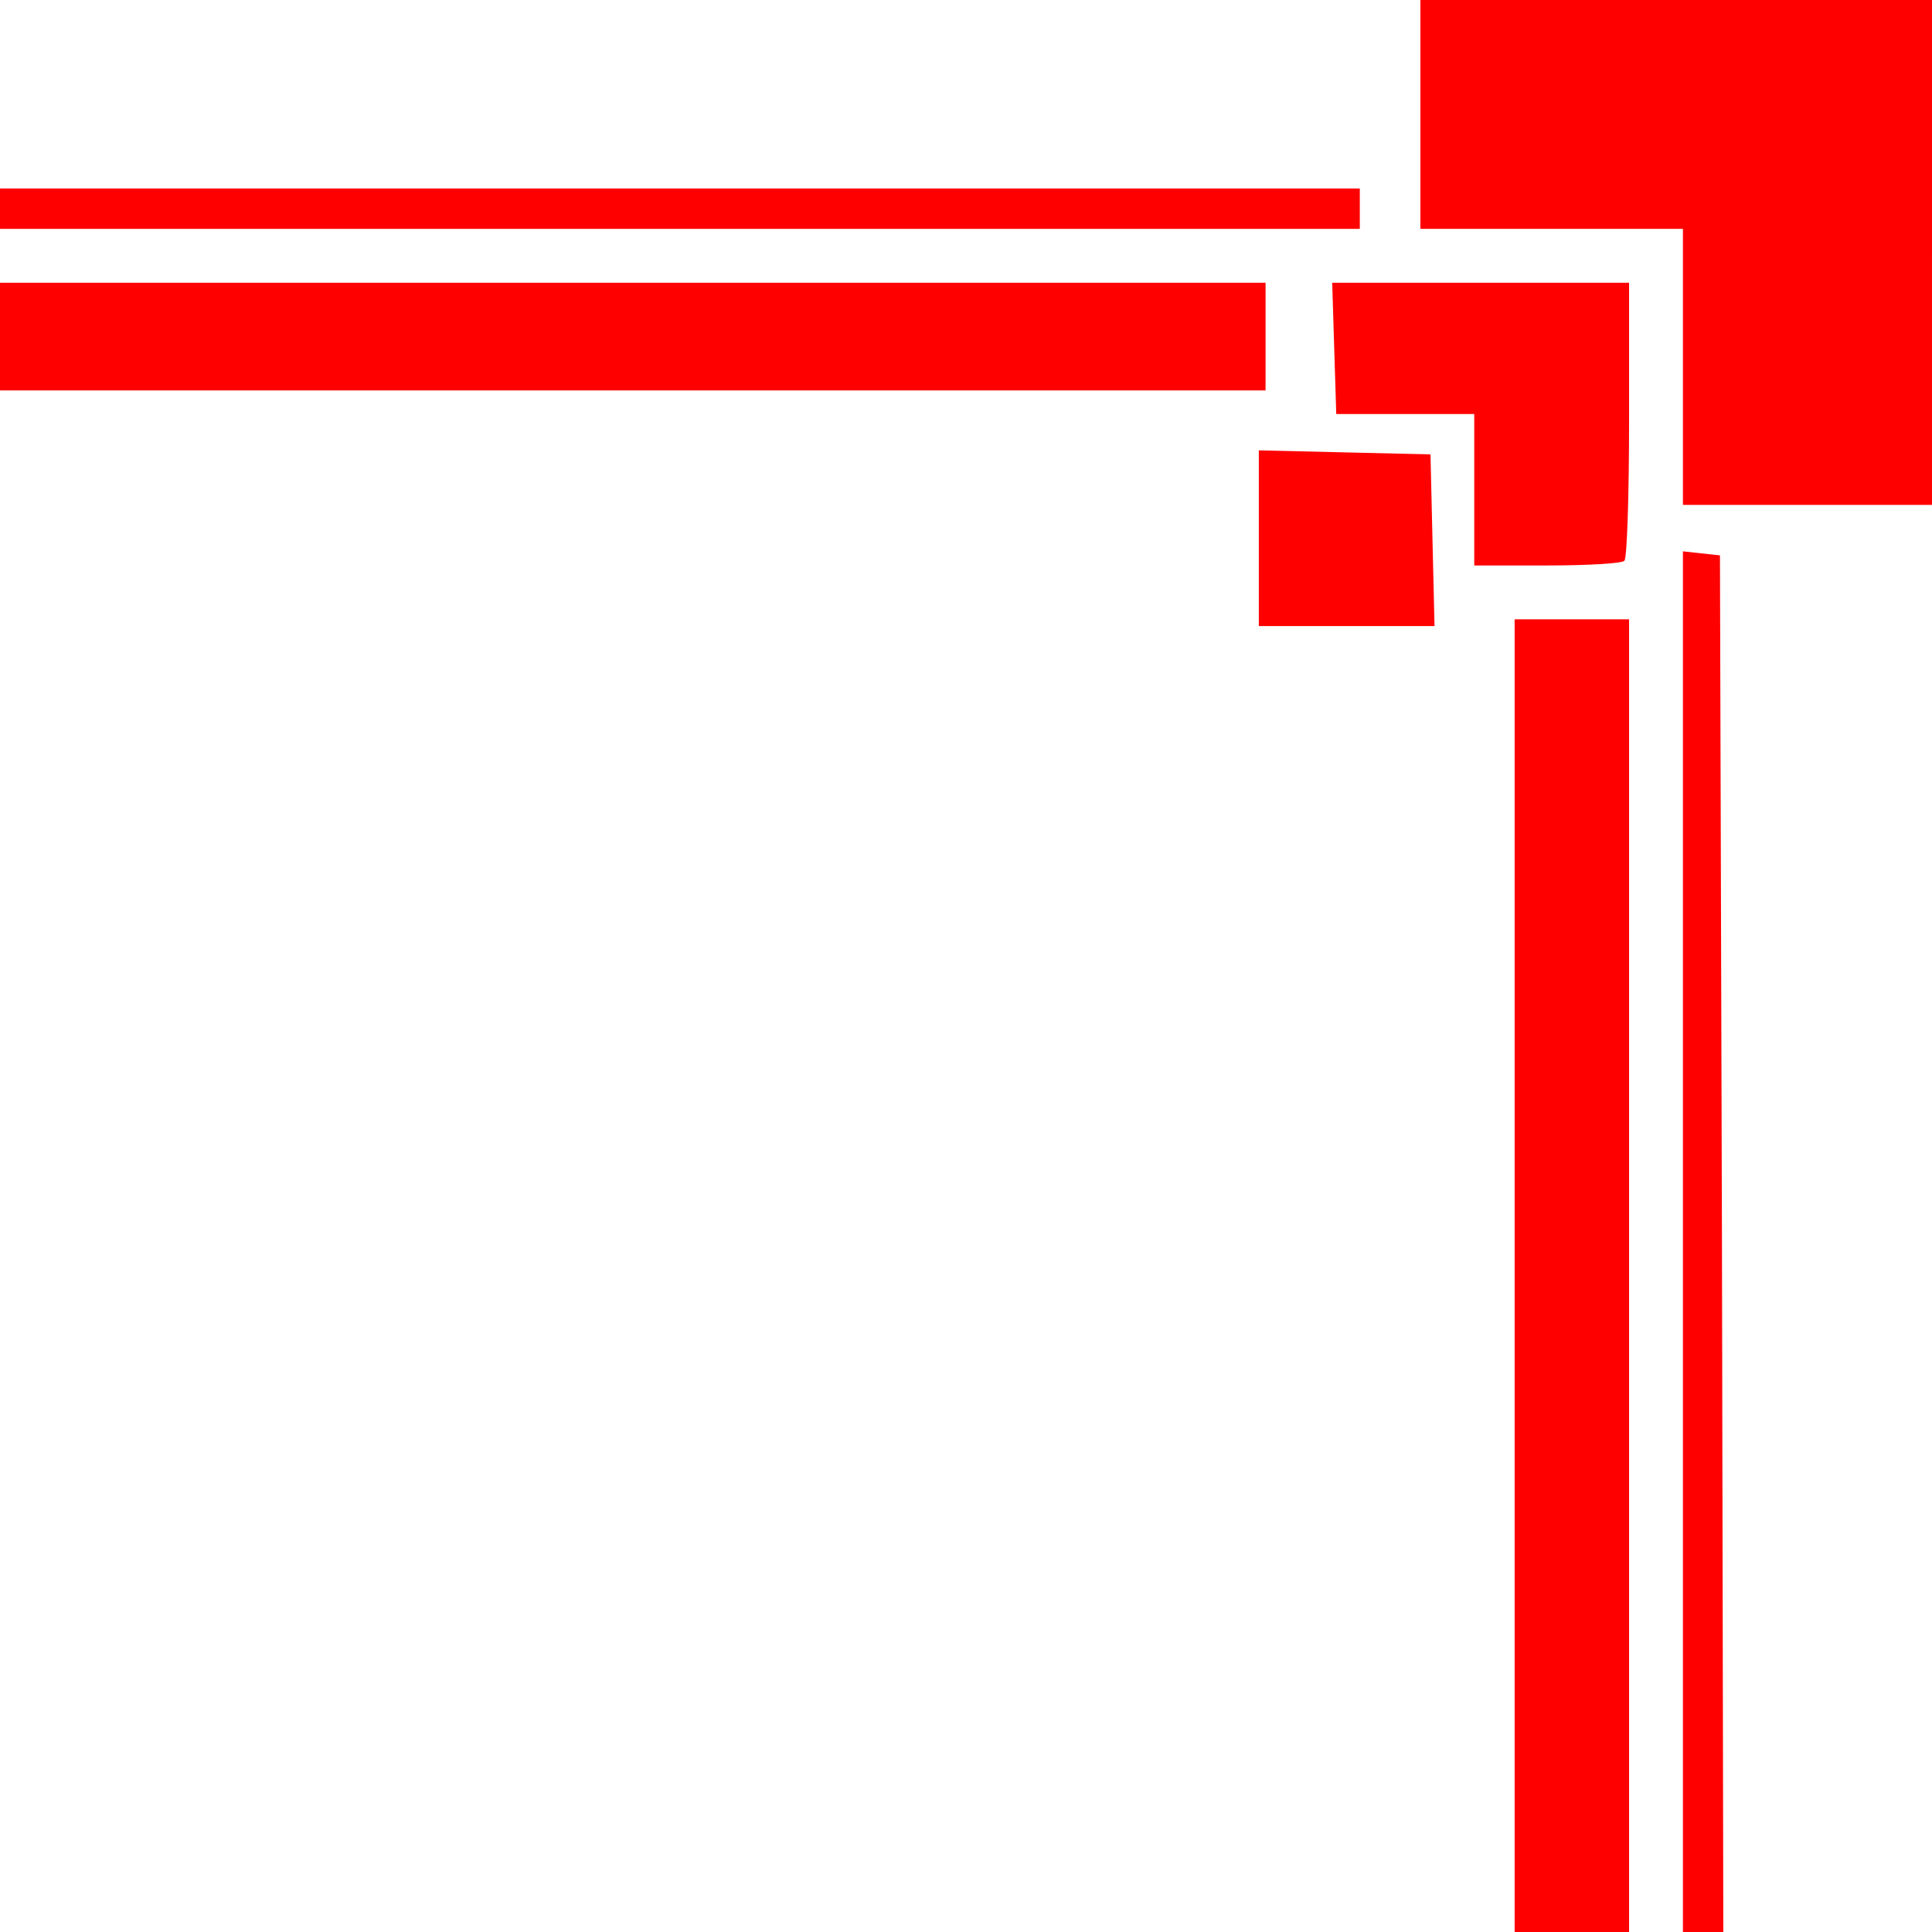
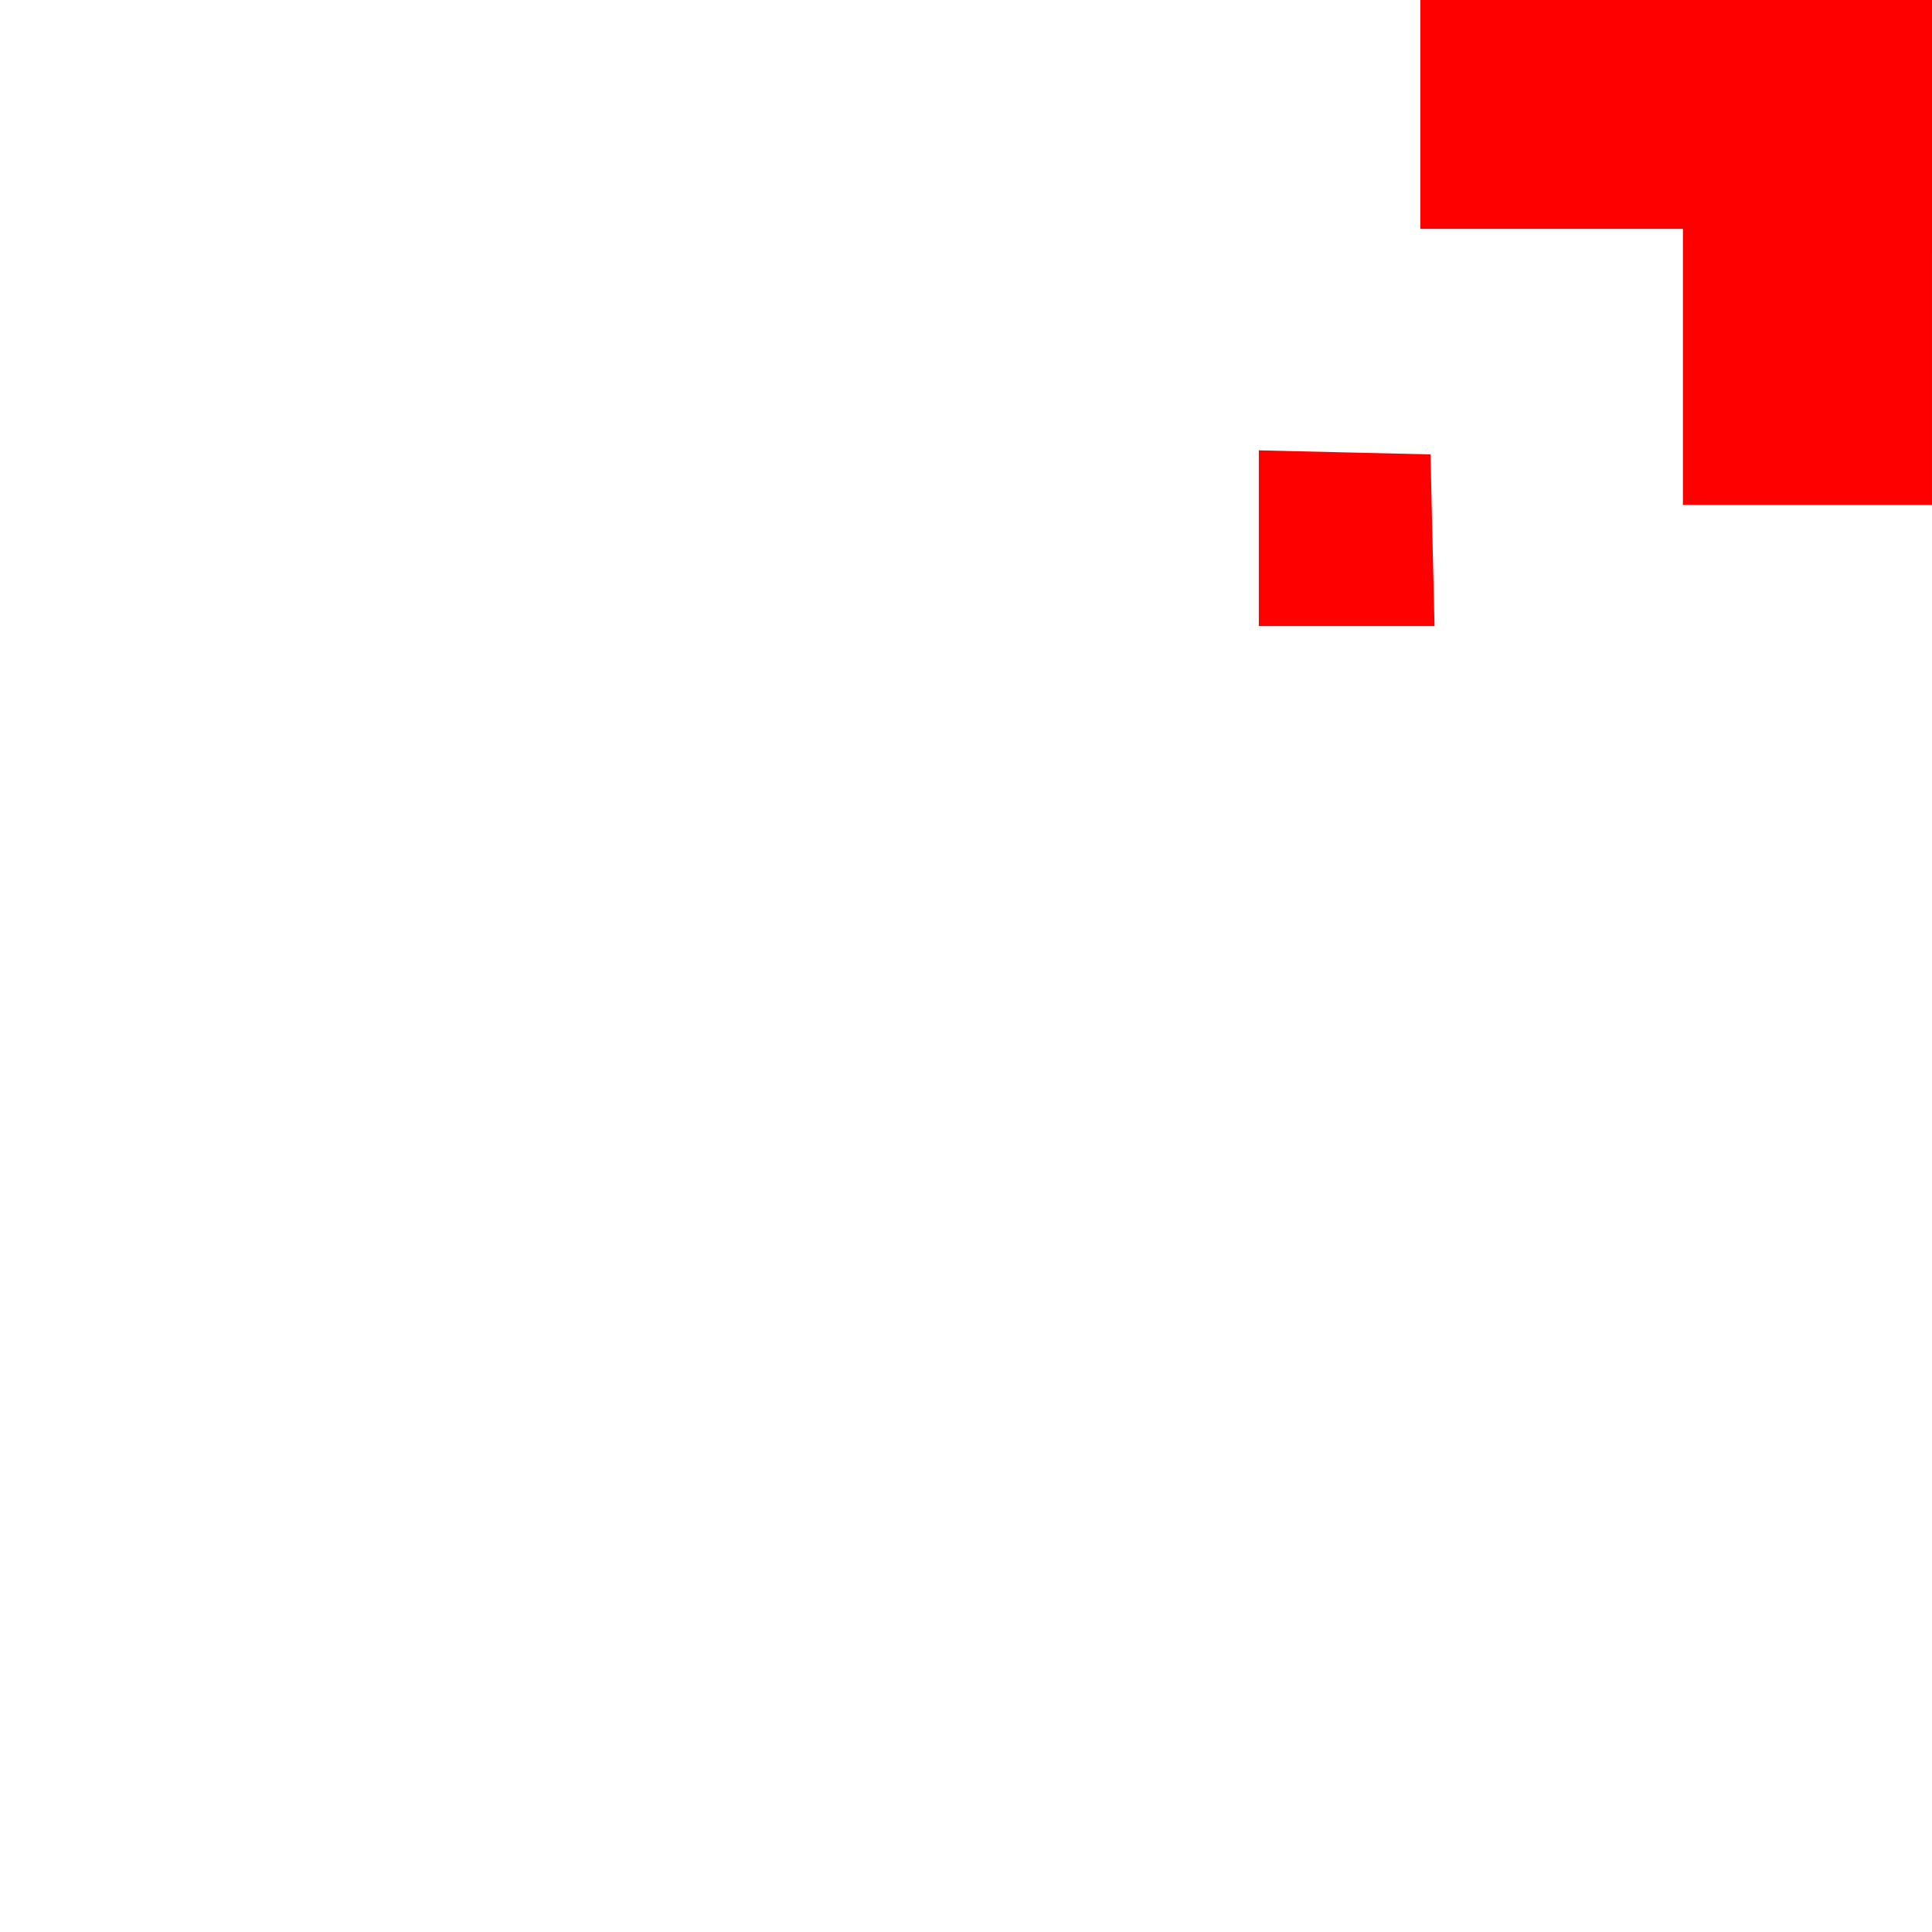
<svg xmlns="http://www.w3.org/2000/svg" width="287" height="287">
  <g transform="matrix(-.1,0,0,.1,287,0)" style="fill:red">
-     <path d="m 312,1848 3,-1023 28,-3 27,-3 0,1025 0,1026 -30,0 -30,0 2,-1022 z" />
-     <path d="m 450,1895 0,-975 85,0 85,0 0,975 0,975 -85,0 -85,0 0,-975 z" />
    <path d="m 742,803 3,-128 128,-3 127,-3 0,131 0,130 -130,0 -131,0 3,-127 z" />
-     <path d="m 457,833 c -4,-3 -7,-98 -7,-210 l 0,-203 220,0 221,0 -3,98 -3,97 -103,0 -102,0 0,113 0,112 -108,0 c -60,0 -112,-3 -115,-7 z" />
    <path d="M 0,375 0,0 l 380,0 380,0 0,170 0,170 -195,0 -195,0 0,205 0,205 -185,0 -185,0 0,-375 z" />
-     <path d="m 990,500 0,-80 940,0 940,0 0,80 0,80 -940,0 -940,0 0,-80 z" />
-     <path d="m 850,310 0,-30 1010,0 1010,0 0,30 0,30 -1010,0 -1010,0 0,-30 z" />
  </g>
</svg>